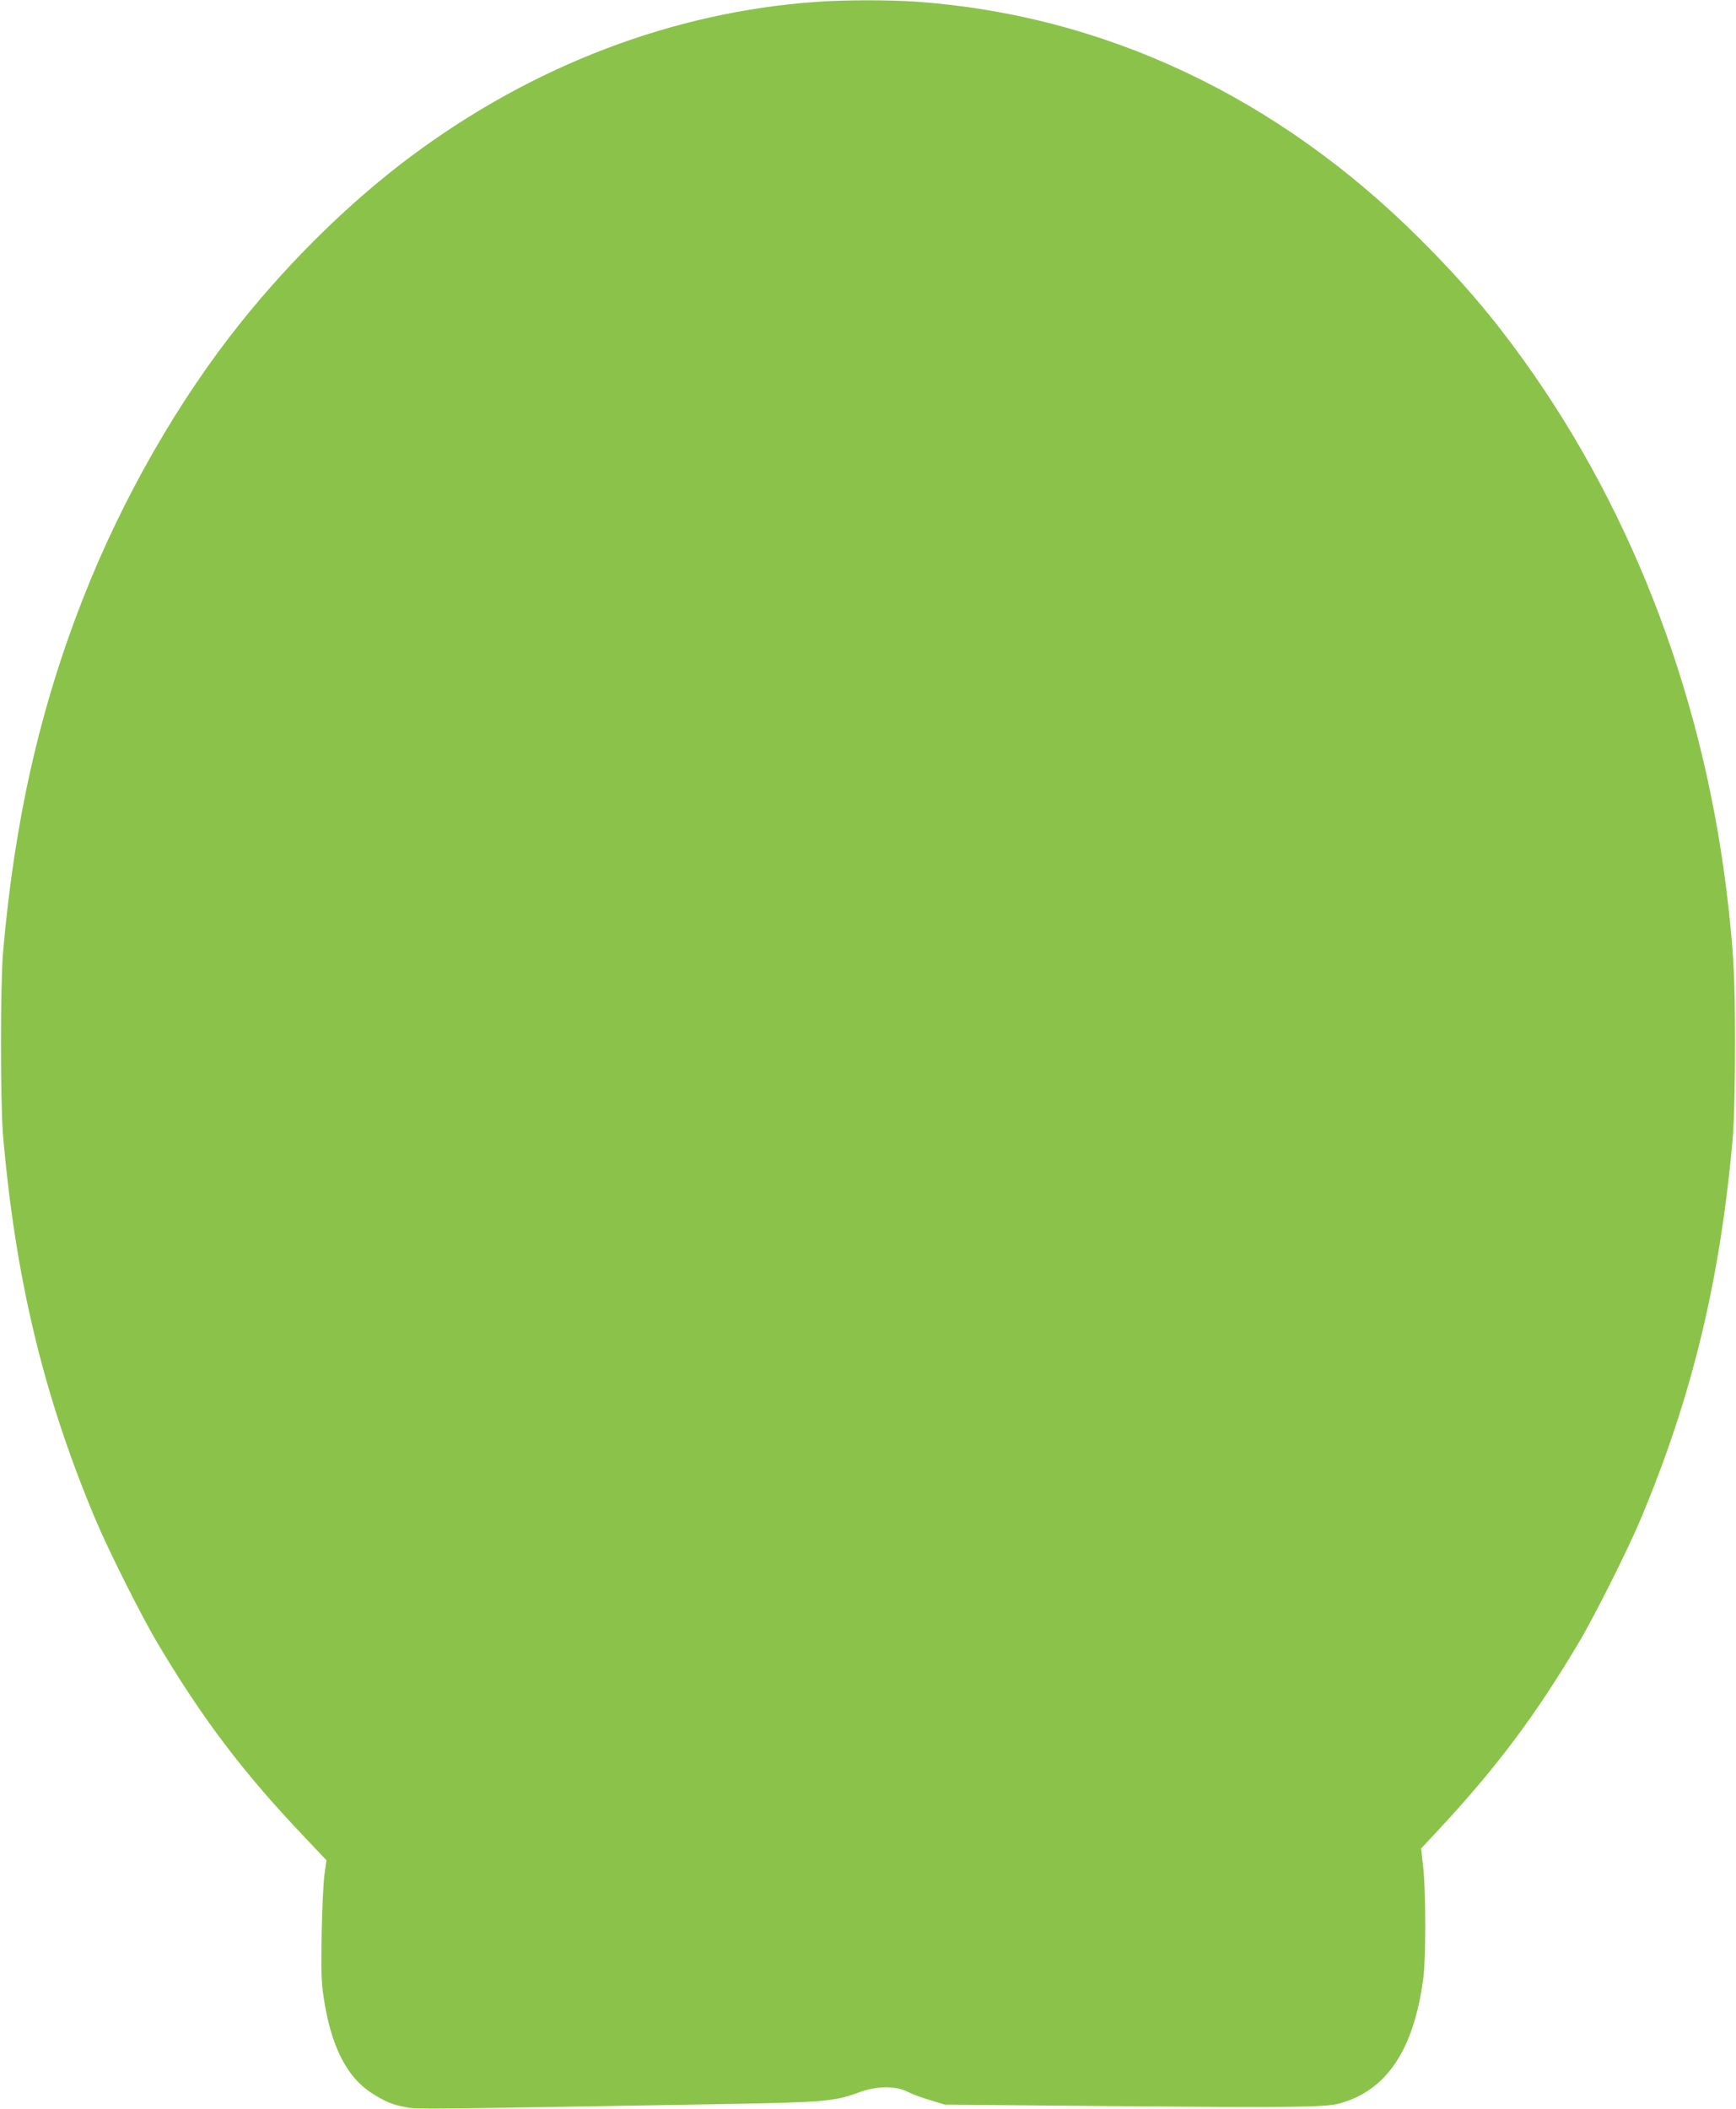
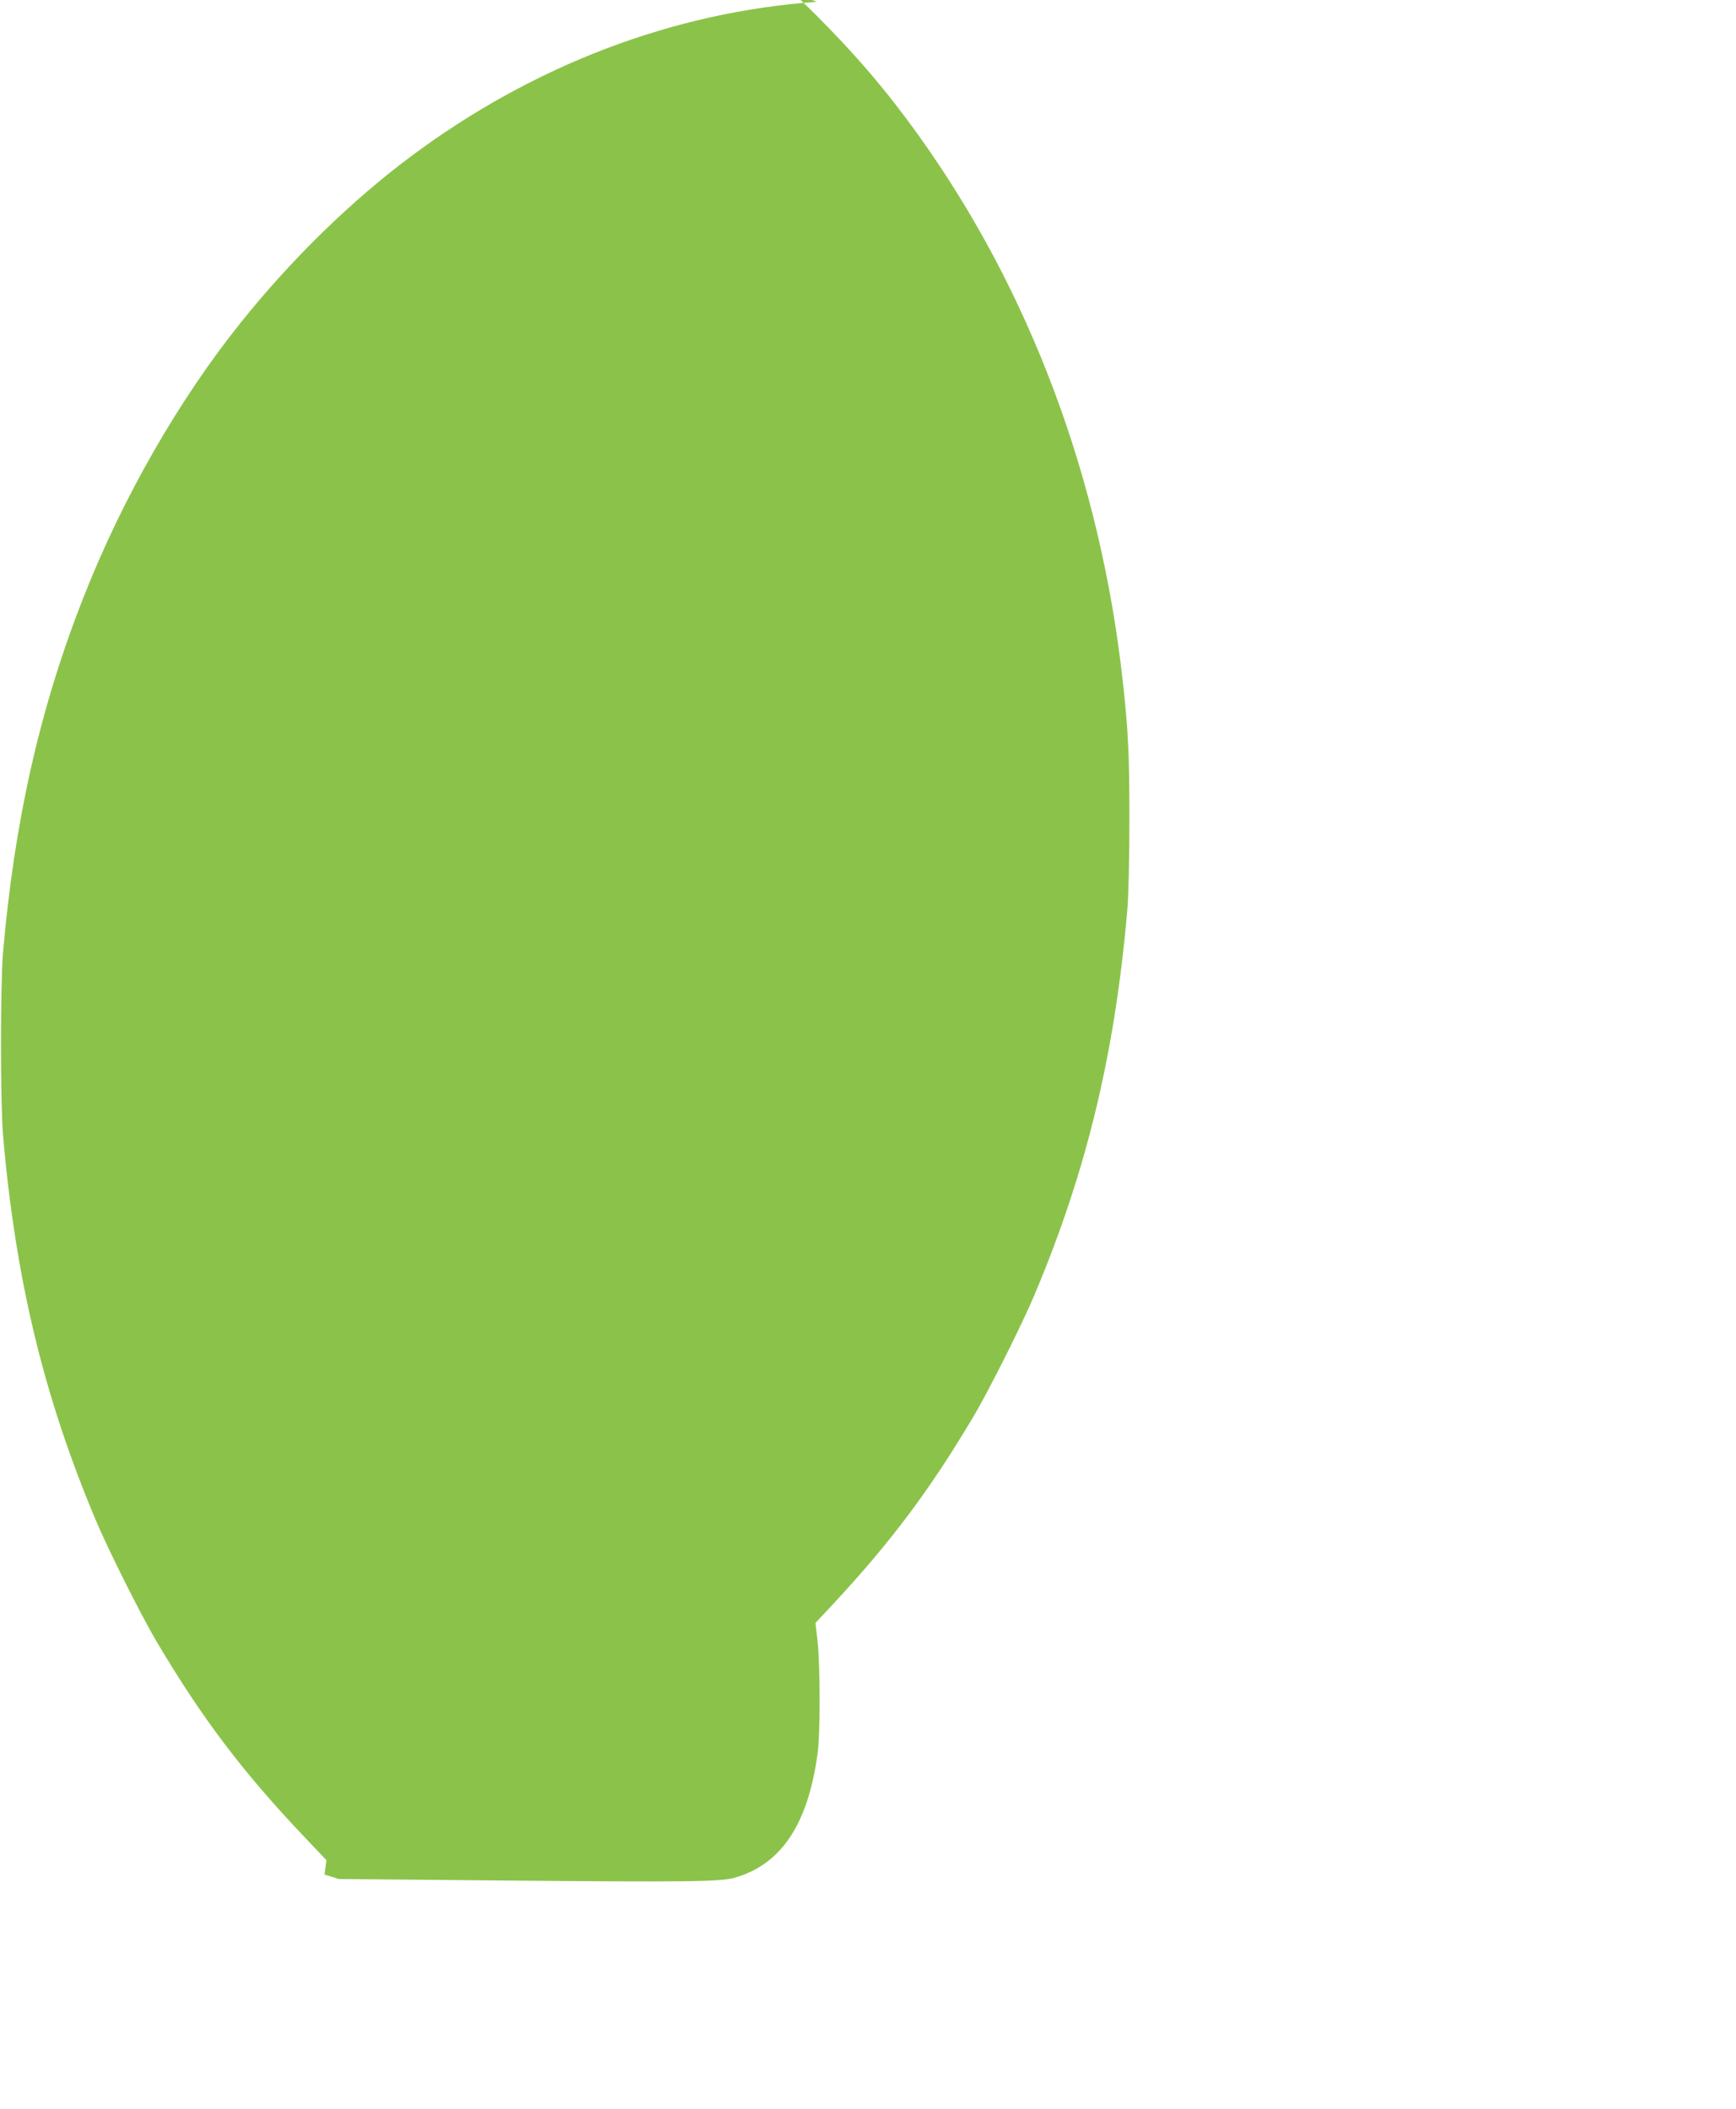
<svg xmlns="http://www.w3.org/2000/svg" version="1.0" width="1054pt" height="1280pt" viewBox="0 0 1054 1280" preserveAspectRatio="xMidYMid meet">
  <g transform="translate(0,1280) scale(0.1,-0.1)" fill="#8bc34a" stroke="none">
-     <path d="M4960 12789 c-872 -61 -1723 -385 -2465 -938 -362 -270 -726 -625 -1031 -1006 -380 -473 -724 -1074 -961 -1680 -263 -671 -416 -1352 -485 -2150 -16 -199 -16 -901 0 -1100 75 -874 247 -1590 563 -2340 76 -181 279 -586 374 -745 272 -458 517 -782 882 -1167 l145 -153 -12 -87 c-7 -49 -14 -209 -17 -358 -4 -219 -2 -291 11 -381 44 -299 139 -489 294 -588 81 -52 128 -71 212 -86 64 -12 92 -11 1917 20 621 11 676 16 825 70 111 41 224 42 298 5 27 -14 88 -37 137 -51 l88 -27 985 -9 c1114 -10 1327 -8 1414 16 285 79 449 324 507 756 17 120 16 527 0 678 l-13 113 114 122 c347 374 581 686 843 1127 95 159 298 564 374 745 316 750 488 1466 563 2340 7 90 12 310 12 550 0 389 -7 530 -40 830 -136 1231 -565 2375 -1244 3320 -192 267 -379 486 -629 735 -866 864 -1921 1360 -3061 1440 -165 11 -431 11 -600 -1z" />
+     <path d="M4960 12789 c-872 -61 -1723 -385 -2465 -938 -362 -270 -726 -625 -1031 -1006 -380 -473 -724 -1074 -961 -1680 -263 -671 -416 -1352 -485 -2150 -16 -199 -16 -901 0 -1100 75 -874 247 -1590 563 -2340 76 -181 279 -586 374 -745 272 -458 517 -782 882 -1167 l145 -153 -12 -87 l88 -27 985 -9 c1114 -10 1327 -8 1414 16 285 79 449 324 507 756 17 120 16 527 0 678 l-13 113 114 122 c347 374 581 686 843 1127 95 159 298 564 374 745 316 750 488 1466 563 2340 7 90 12 310 12 550 0 389 -7 530 -40 830 -136 1231 -565 2375 -1244 3320 -192 267 -379 486 -629 735 -866 864 -1921 1360 -3061 1440 -165 11 -431 11 -600 -1z" />
  </g>
</svg>